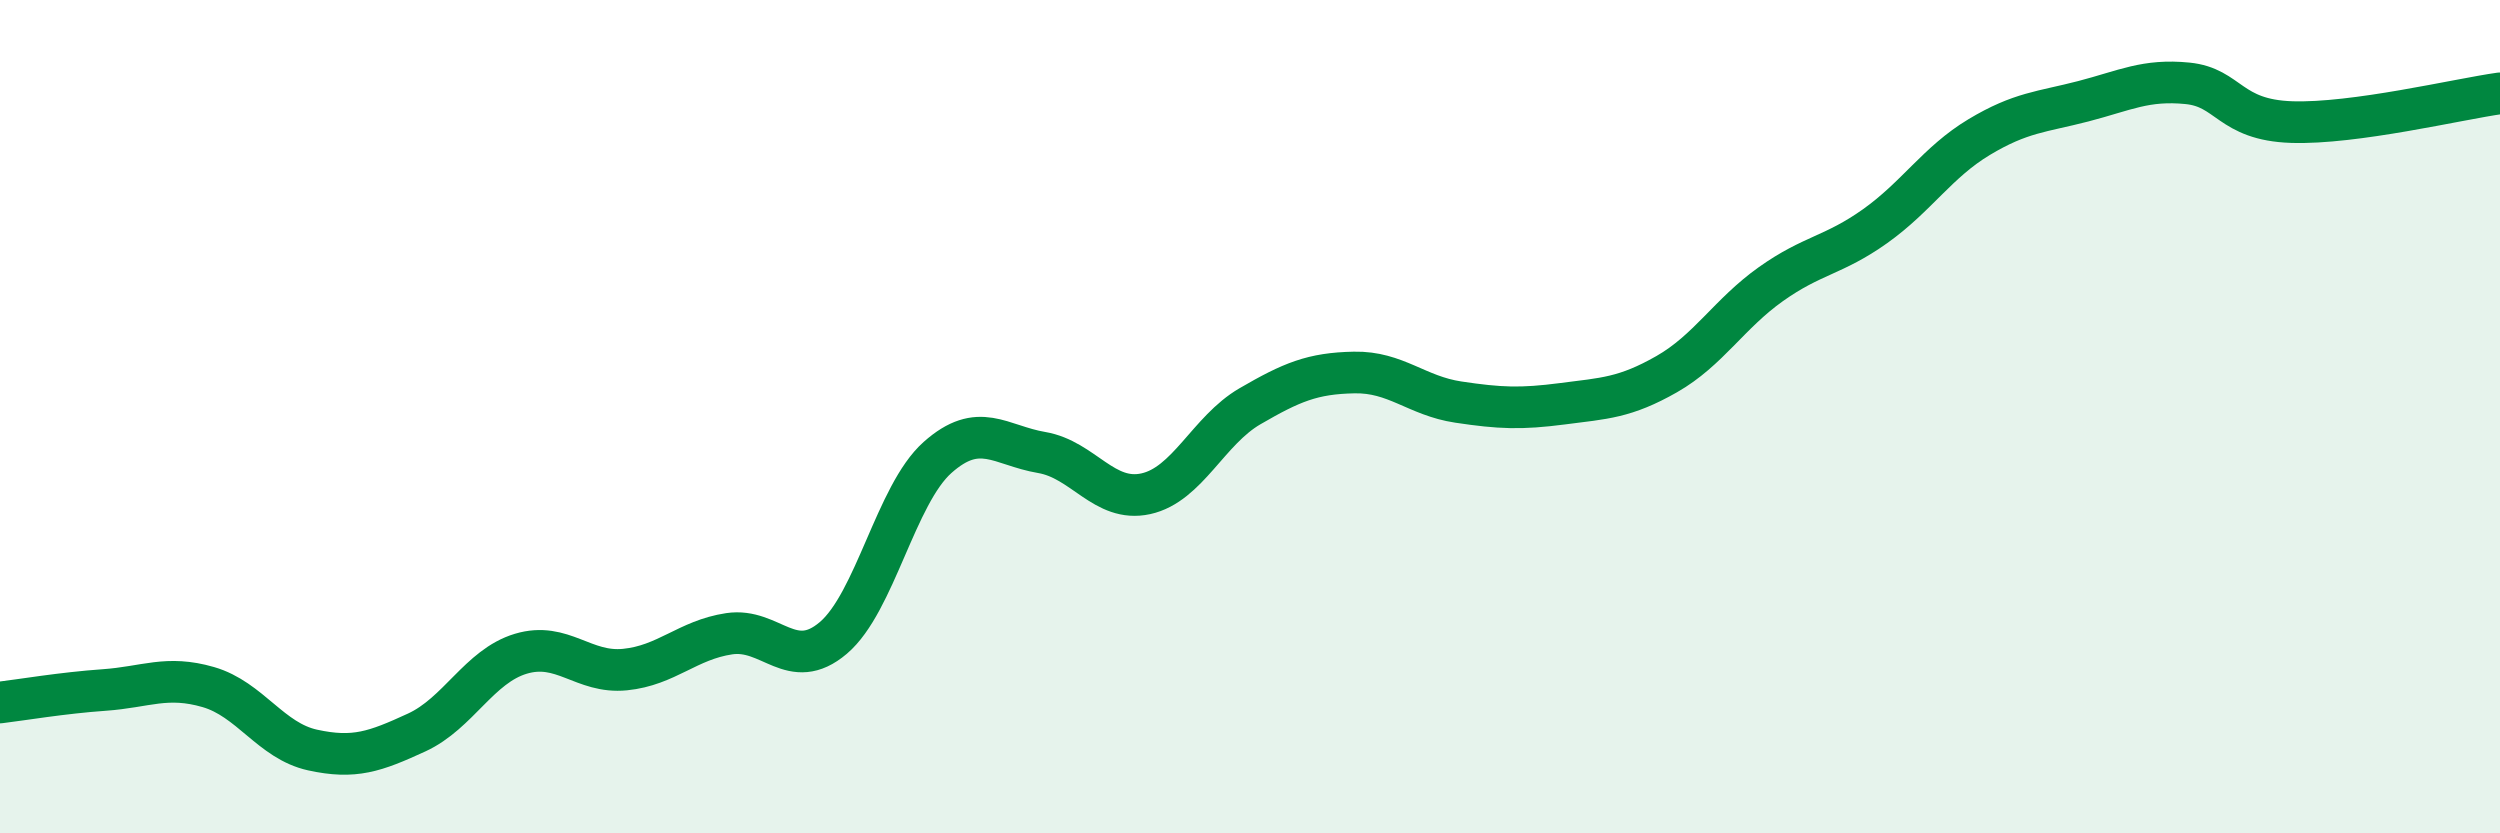
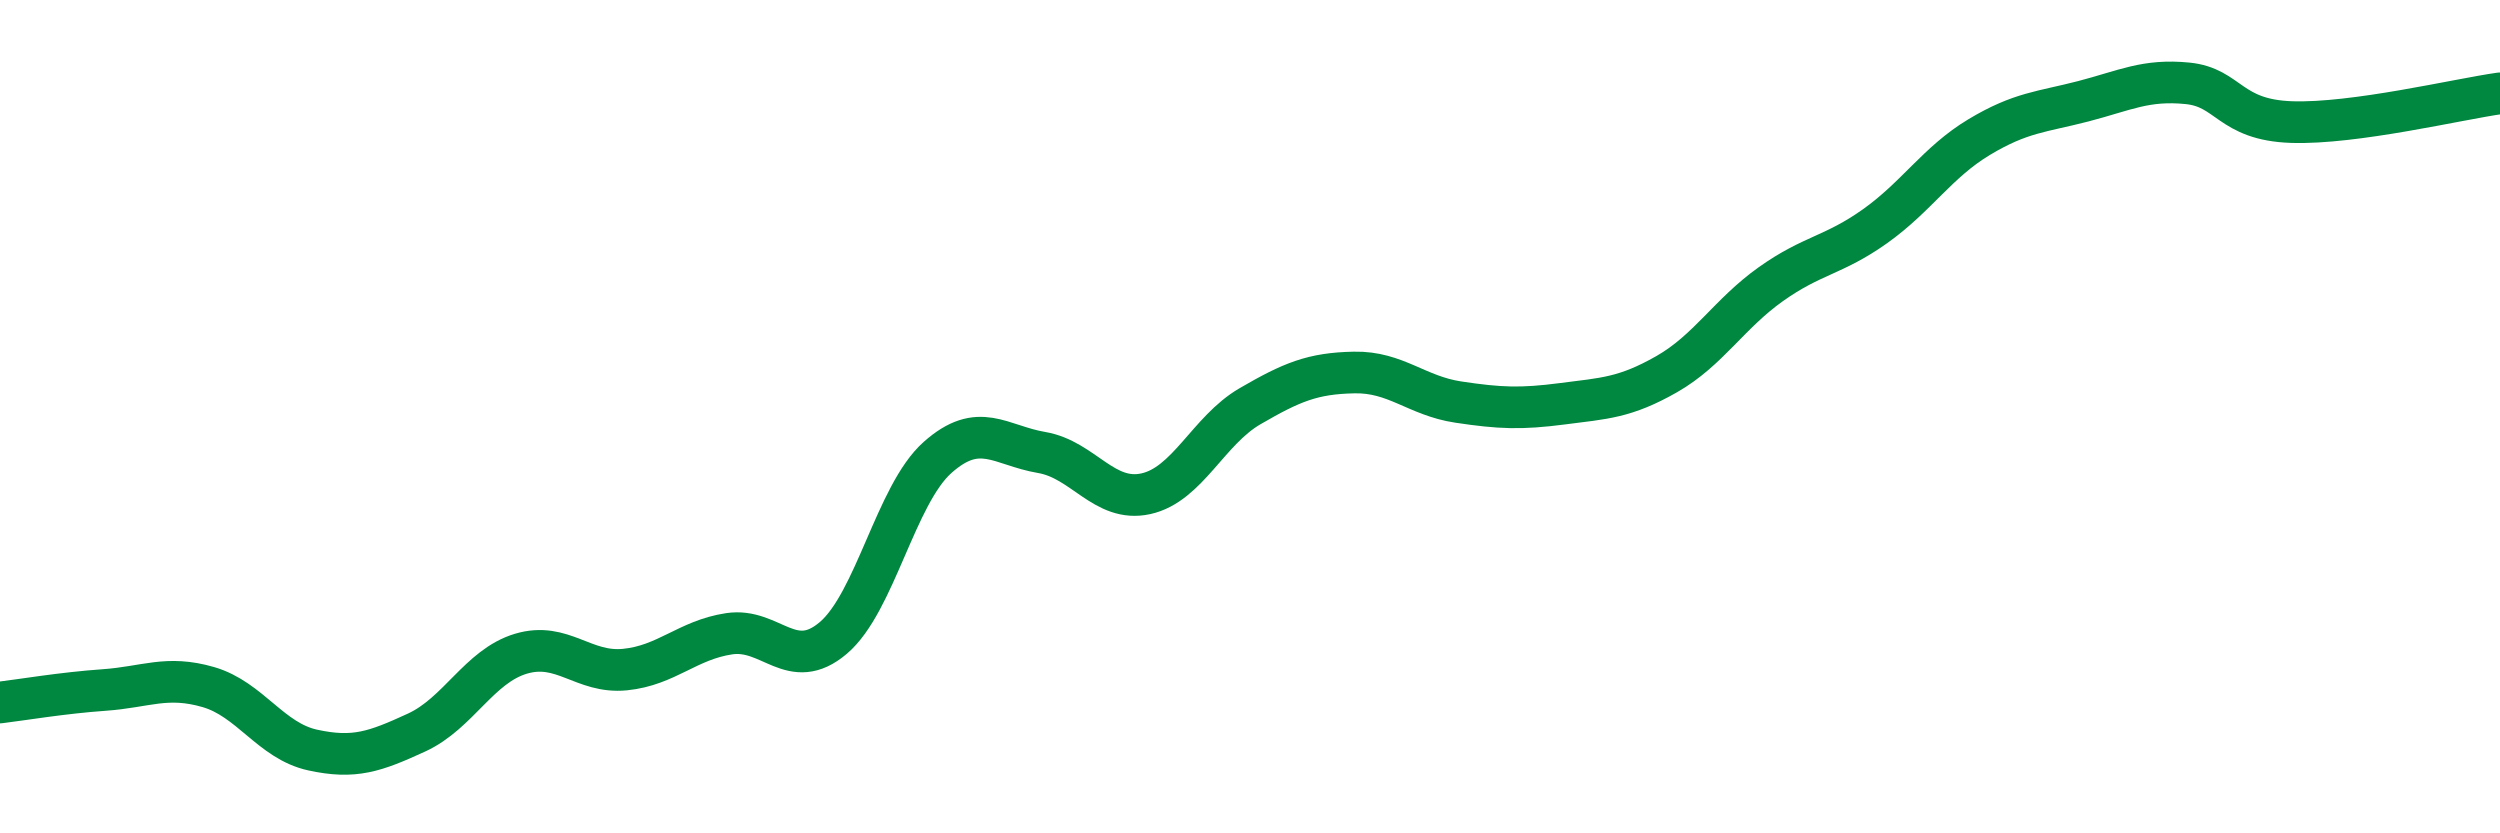
<svg xmlns="http://www.w3.org/2000/svg" width="60" height="20" viewBox="0 0 60 20">
-   <path d="M 0,16.86 C 0.5,16.8 1.5,16.63 2.5,16.56 C 3.5,16.49 4,16.2 5,16.49 C 6,16.78 6.5,17.78 7.5,18 C 8.5,18.22 9,18.04 10,17.58 C 11,17.12 11.5,15.99 12.5,15.69 C 13.5,15.39 14,16.17 15,16.07 C 16,15.97 16.5,15.36 17.5,15.21 C 18.5,15.06 19,16.16 20,15.31 C 21,14.46 21.5,11.87 22.5,10.98 C 23.5,10.09 24,10.69 25,10.86 C 26,11.03 26.5,12.07 27.5,11.85 C 28.5,11.63 29,10.33 30,9.75 C 31,9.17 31.5,8.96 32.5,8.94 C 33.5,8.92 34,9.5 35,9.65 C 36,9.8 36.5,9.82 37.5,9.69 C 38.5,9.56 39,9.55 40,8.98 C 41,8.41 41.5,7.53 42.5,6.82 C 43.5,6.11 44,6.14 45,5.43 C 46,4.72 46.5,3.89 47.5,3.29 C 48.5,2.69 49,2.69 50,2.43 C 51,2.17 51.5,1.9 52.5,2 C 53.5,2.1 53.5,2.88 55,2.93 C 56.5,2.98 59,2.38 60,2.24L60 20L0 20Z" fill="#008740" opacity="0.1" stroke-linecap="round" stroke-linejoin="round" />
  <path d="M 0,16.86 C 0.5,16.8 1.5,16.63 2.5,16.56 C 3.5,16.49 4,16.2 5,16.49 C 6,16.78 6.5,17.78 7.5,18 C 8.5,18.22 9,18.04 10,17.58 C 11,17.12 11.5,15.99 12.5,15.69 C 13.5,15.39 14,16.17 15,16.07 C 16,15.97 16.5,15.36 17.5,15.21 C 18.5,15.06 19,16.16 20,15.31 C 21,14.46 21.5,11.87 22.5,10.98 C 23.5,10.09 24,10.69 25,10.86 C 26,11.03 26.5,12.07 27.5,11.85 C 28.5,11.63 29,10.33 30,9.75 C 31,9.17 31.5,8.96 32.5,8.94 C 33.5,8.92 34,9.5 35,9.65 C 36,9.8 36.5,9.82 37.5,9.69 C 38.5,9.56 39,9.55 40,8.98 C 41,8.41 41.5,7.53 42.5,6.82 C 43.5,6.11 44,6.14 45,5.43 C 46,4.72 46.5,3.89 47.5,3.29 C 48.5,2.69 49,2.69 50,2.43 C 51,2.17 51.5,1.9 52.5,2 C 53.5,2.1 53.5,2.88 55,2.93 C 56.5,2.98 59,2.38 60,2.24" stroke="#008740" stroke-width="1" fill="none" stroke-linecap="round" stroke-linejoin="round" />
</svg>